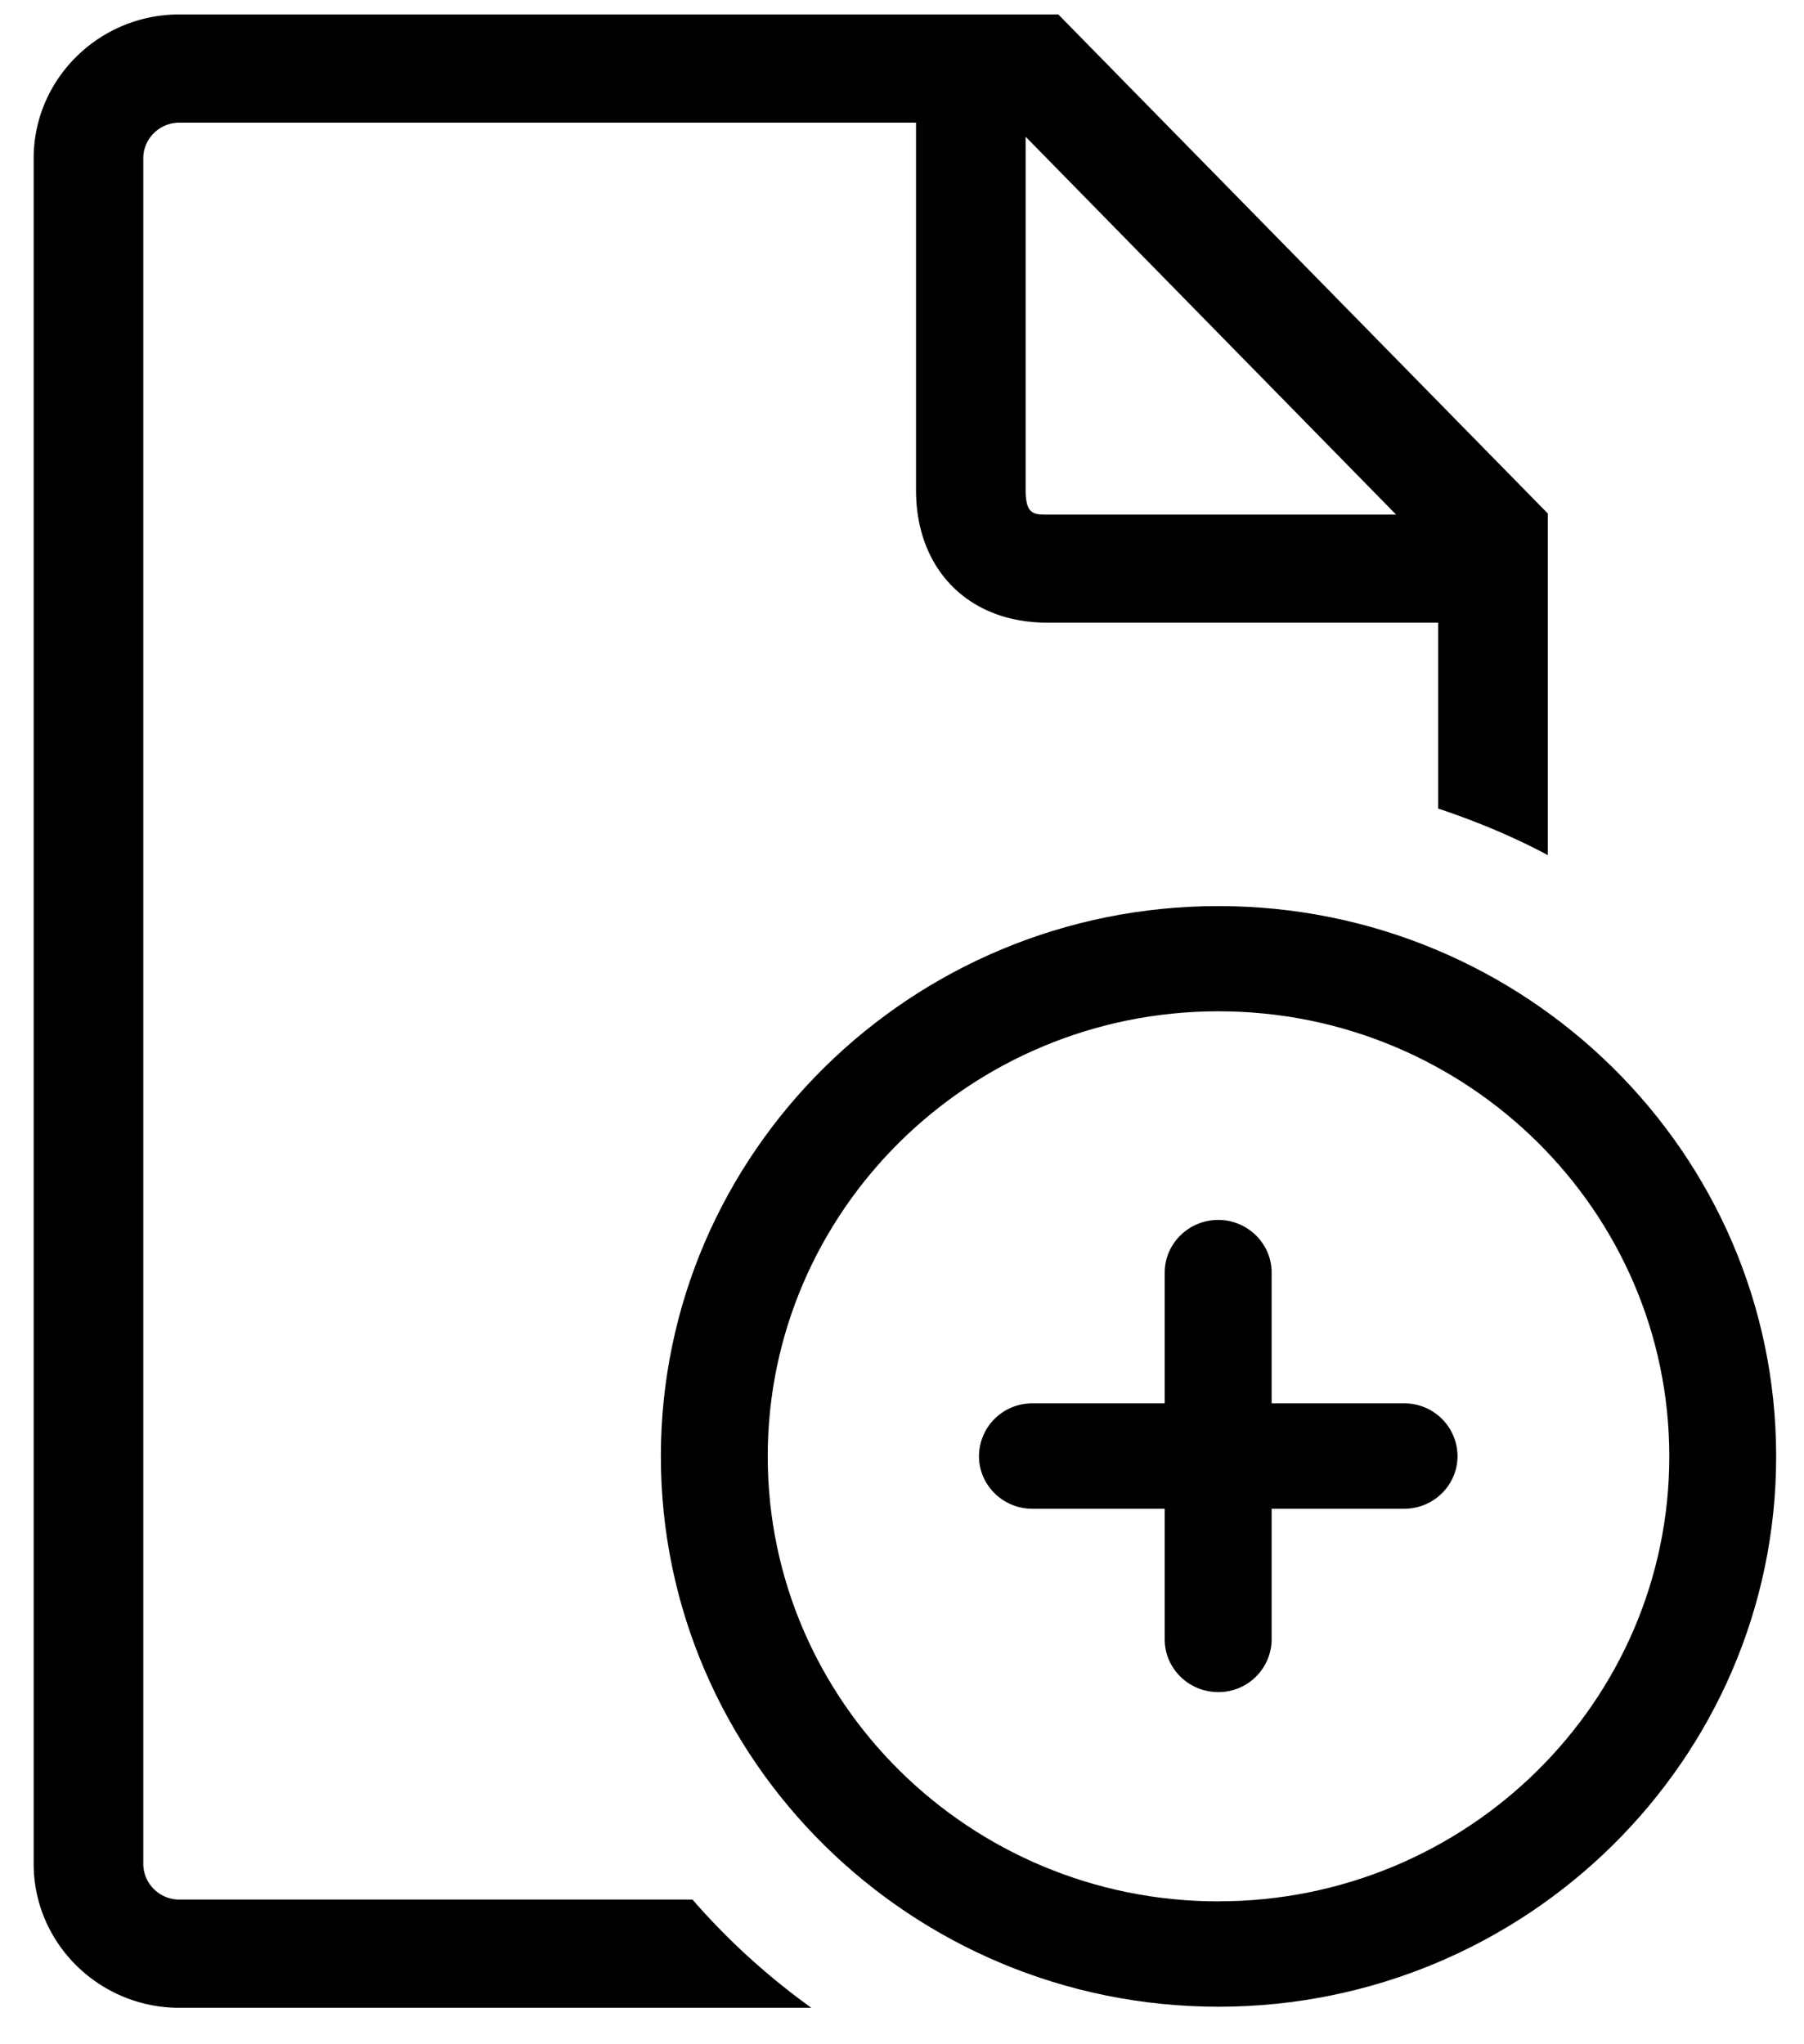
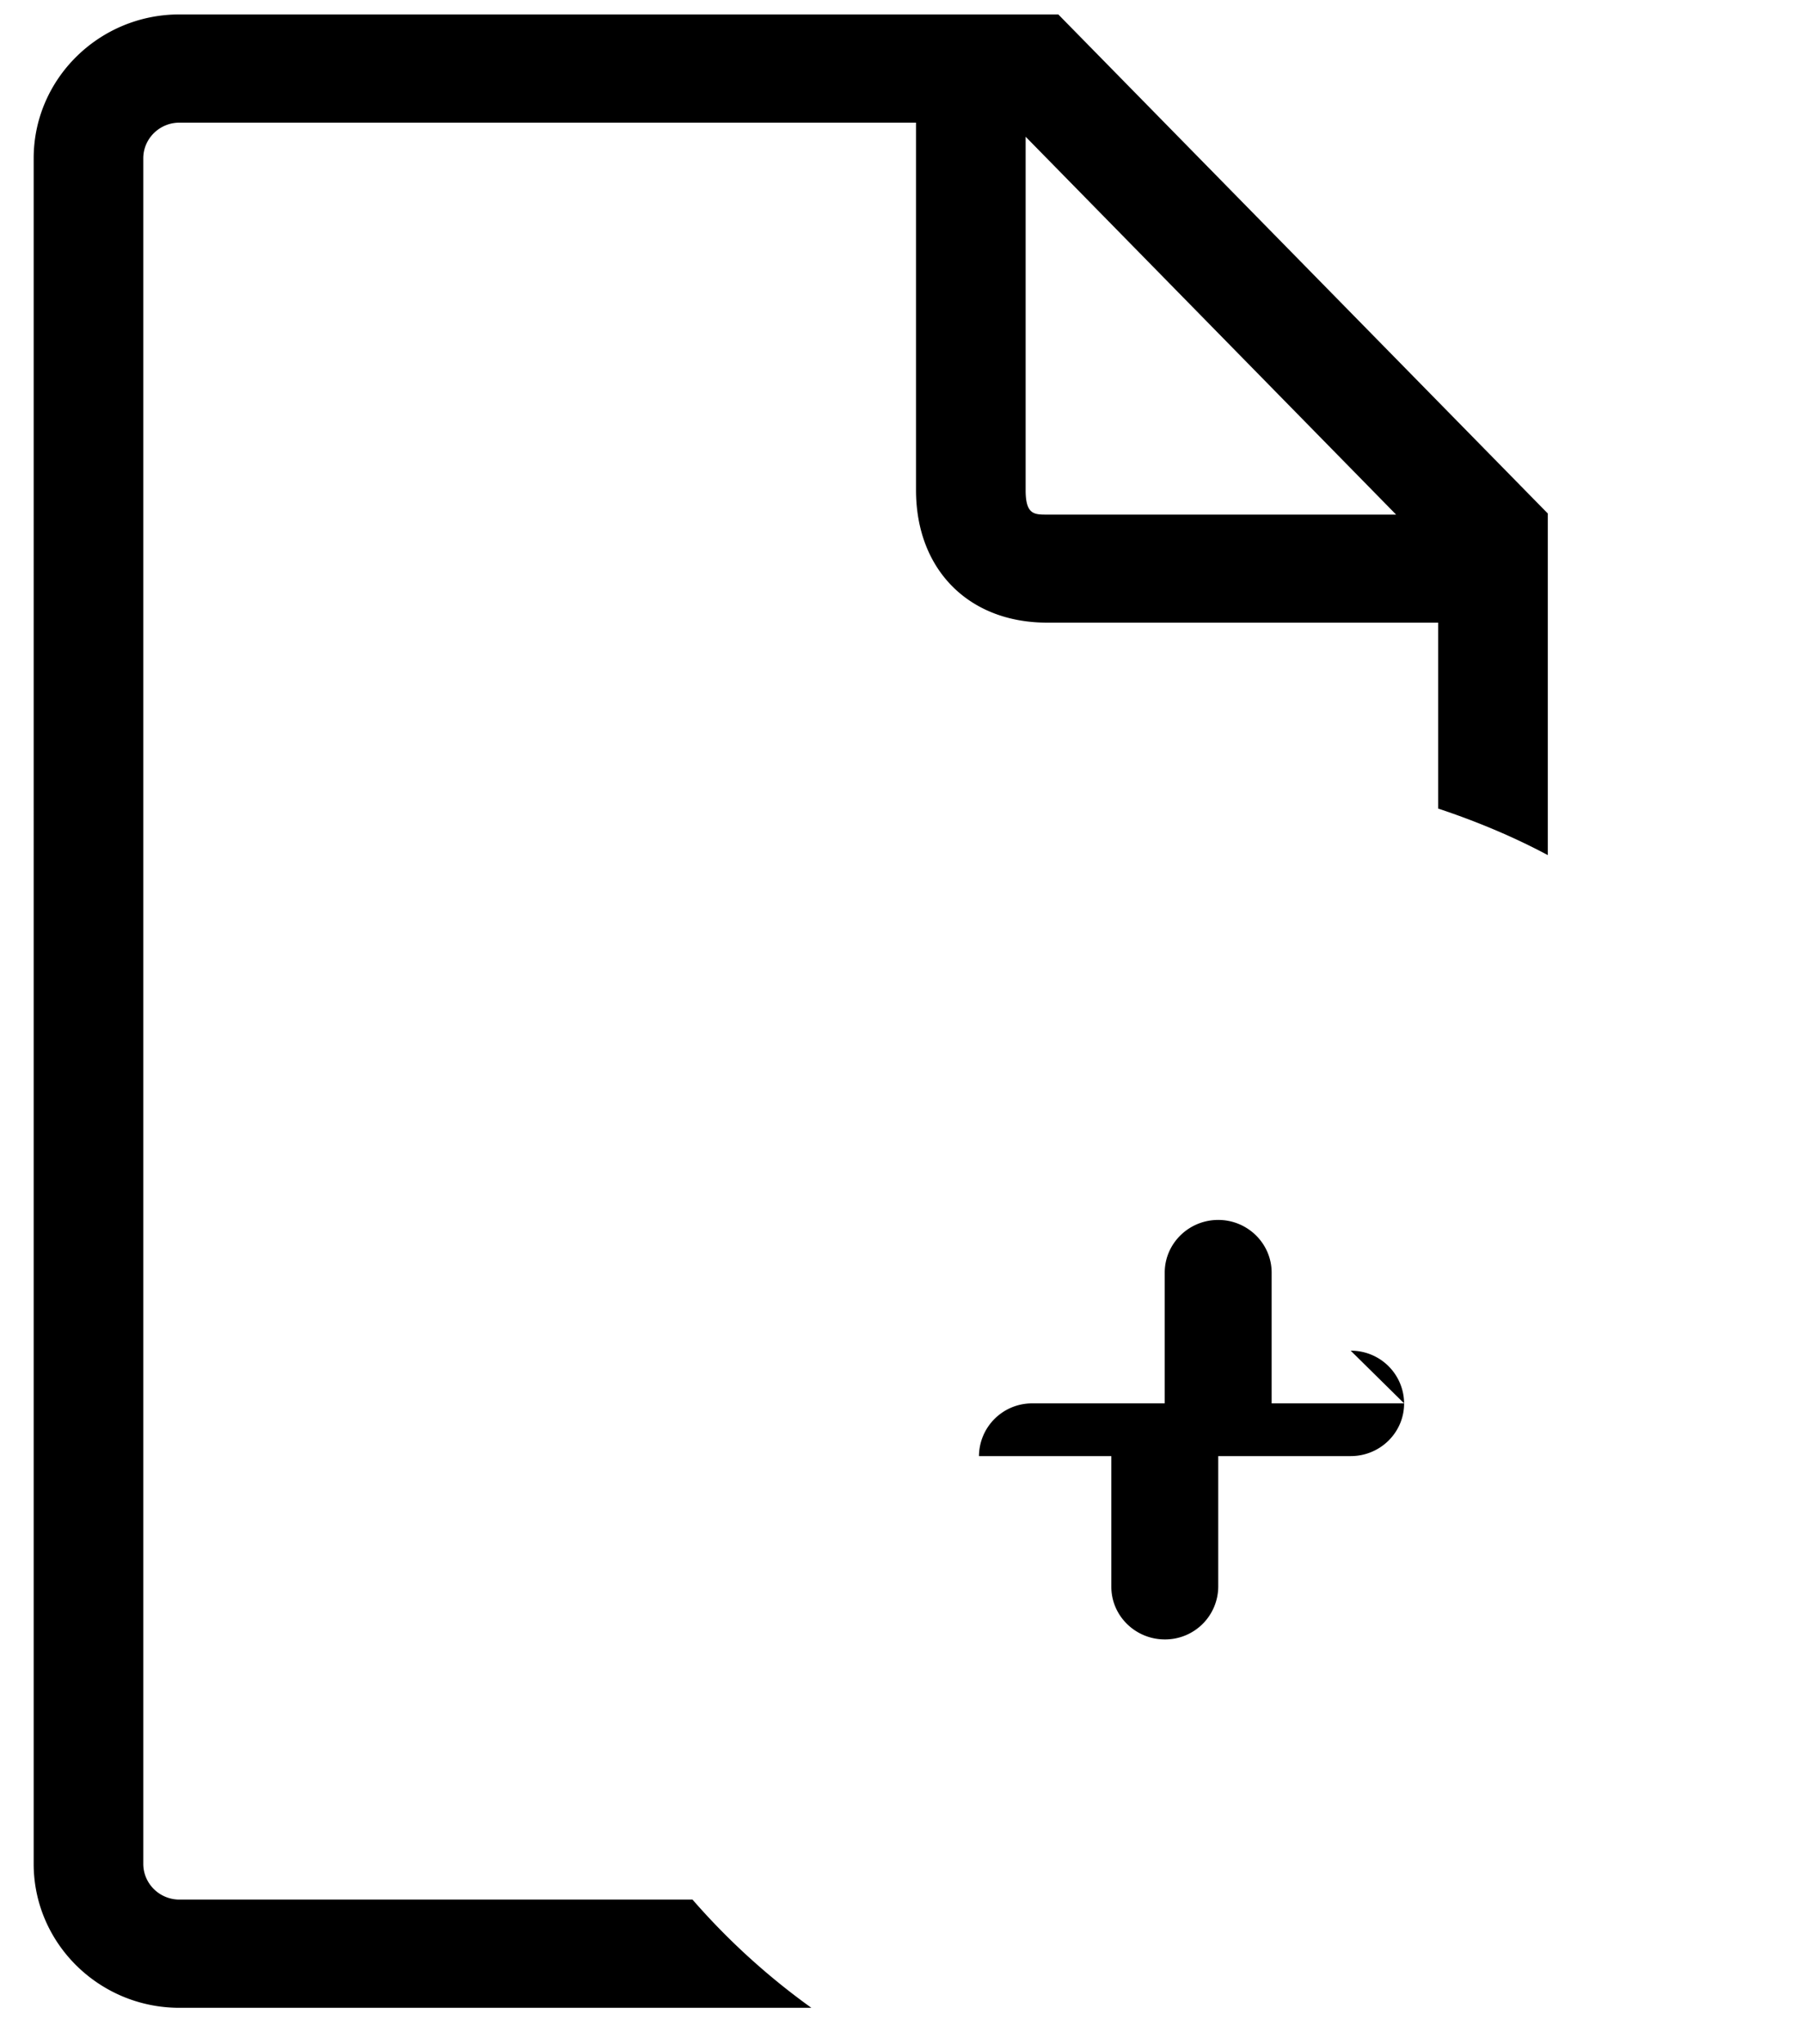
<svg xmlns="http://www.w3.org/2000/svg" xmlns:xlink="http://www.w3.org/1999/xlink" width="30" height="34" viewBox="0 0 30 34">
  <defs>
    <path id="5ncha" d="M289.516 1774.594h-8.533c-.33 0-.6-.266-.6-.594v-28.368c0-.326.27-.592.6-.592h12.25v6.111c0 1.32.874 2.205 2.18 2.205h6.503v3.092c.633.211 1.245.465 1.823.774v-5.682l-8.14-8.3h-14.616c-1.334 0-2.423 1.073-2.423 2.392V1774c0 1.32 1.089 2.394 2.423 2.394h10.51a11.523 11.523 0 0 1-1.977-1.8zm5.54-29.32l6.161 6.285h-5.804c-.215 0-.357 0-.357-.406z" />
-     <path id="5nchb" d="M298.263 1758.07c-5.114 0-9.273 4.106-9.273 9.153 0 5.045 4.16 9.153 9.273 9.153 5.113 0 9.274-4.108 9.274-9.153 0-5.047-4.161-9.153-9.274-9.153m0 16.554c-4.135 0-7.496-3.32-7.496-7.401 0-4.081 3.361-7.403 7.496-7.403 4.136 0 7.497 3.322 7.497 7.403 0 4.081-3.361 7.4-7.497 7.4" />
-     <path id="5nchc" d="M301.35 1766.341h-2.203v-2.174c0-.485-.4-.877-.888-.877-.49 0-.89.392-.89.877v2.174h-2.2a.883.883 0 0 0-.889.877c0 .484.4.876.888.876h2.201v2.173c0 .484.4.876.89.876a.883.883 0 0 0 .888-.876v-2.173h2.203c.49 0 .888-.392.888-.876a.882.882 0 0 0-.888-.877" />
+     <path id="5nchc" d="M301.35 1766.341h-2.203v-2.174c0-.485-.4-.877-.888-.877-.49 0-.89.392-.89.877v2.174h-2.2a.883.883 0 0 0-.889.877h2.201v2.173c0 .484.4.876.89.876a.883.883 0 0 0 .888-.876v-2.173h2.203c.49 0 .888-.392.888-.876a.882.882 0 0 0-.888-.877" />
  </defs>
  <g>
    <g transform="translate(-278 -1743)">
      <g>
        <use xlink:href="#5ncha" />
      </g>
      <g>
        <use xlink:href="#5nchb" />
      </g>
      <g>
        <use xlink:href="#5nchc" />
      </g>
    </g>
  </g>
</svg>